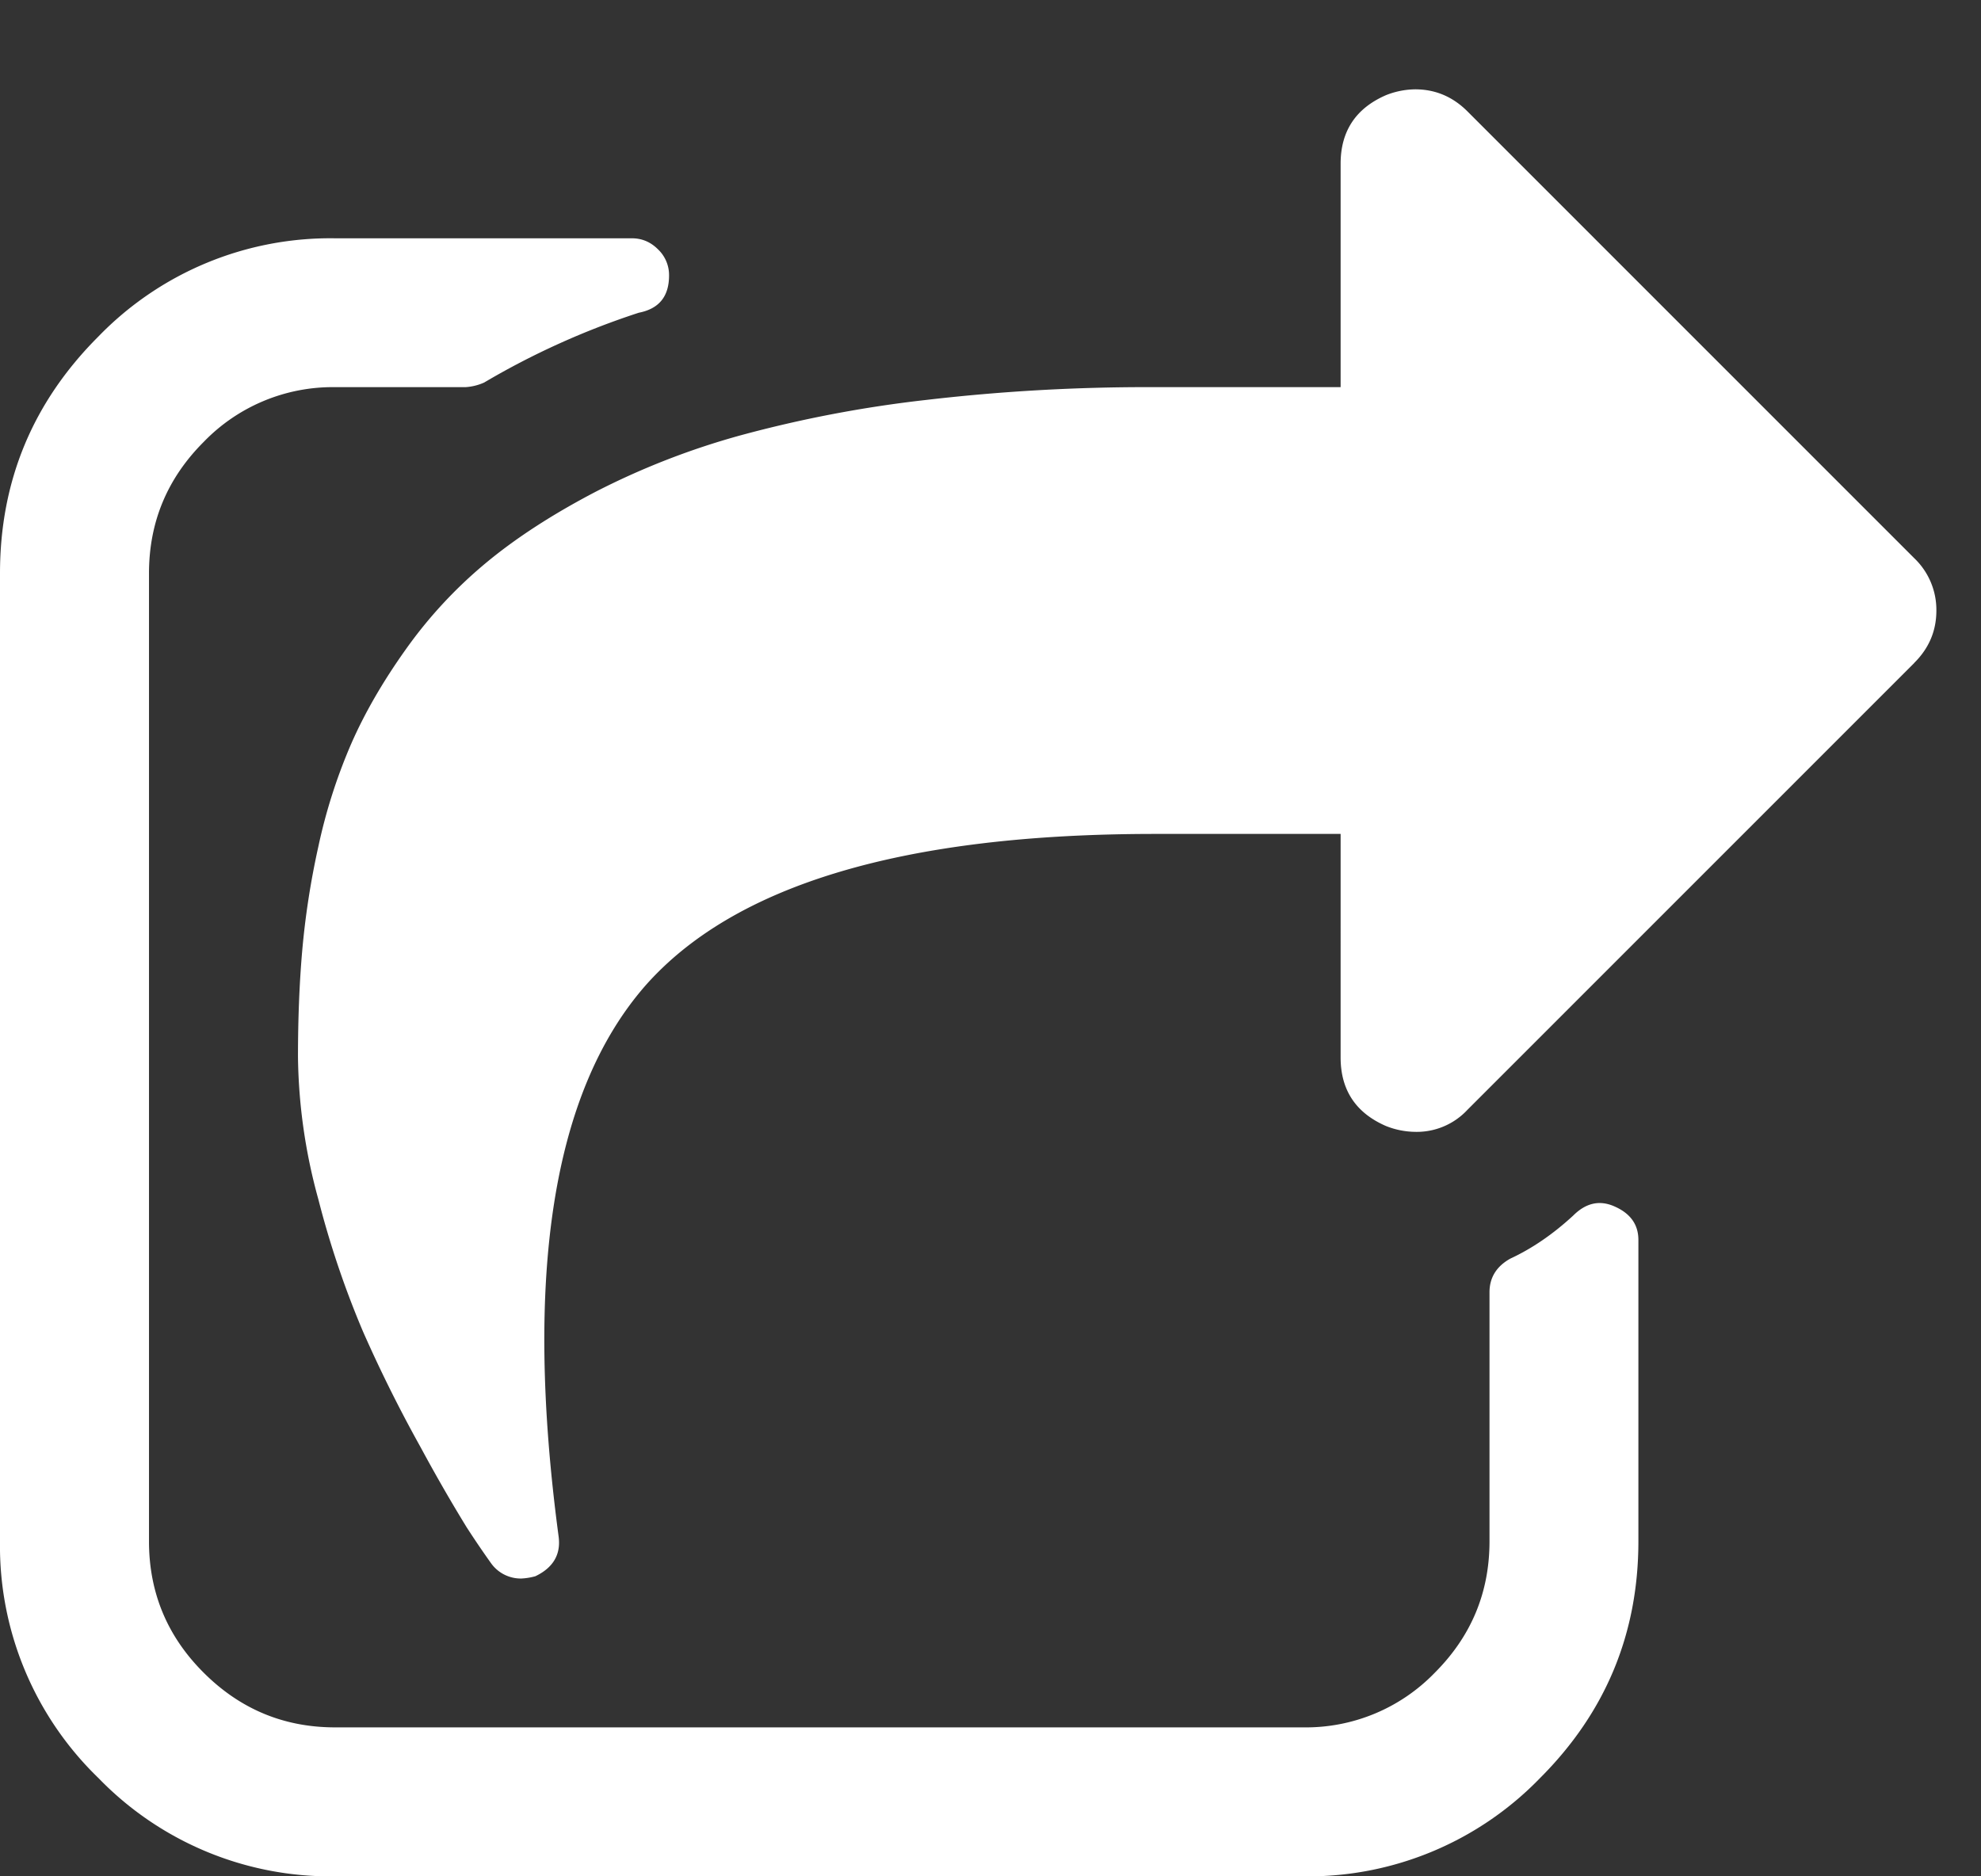
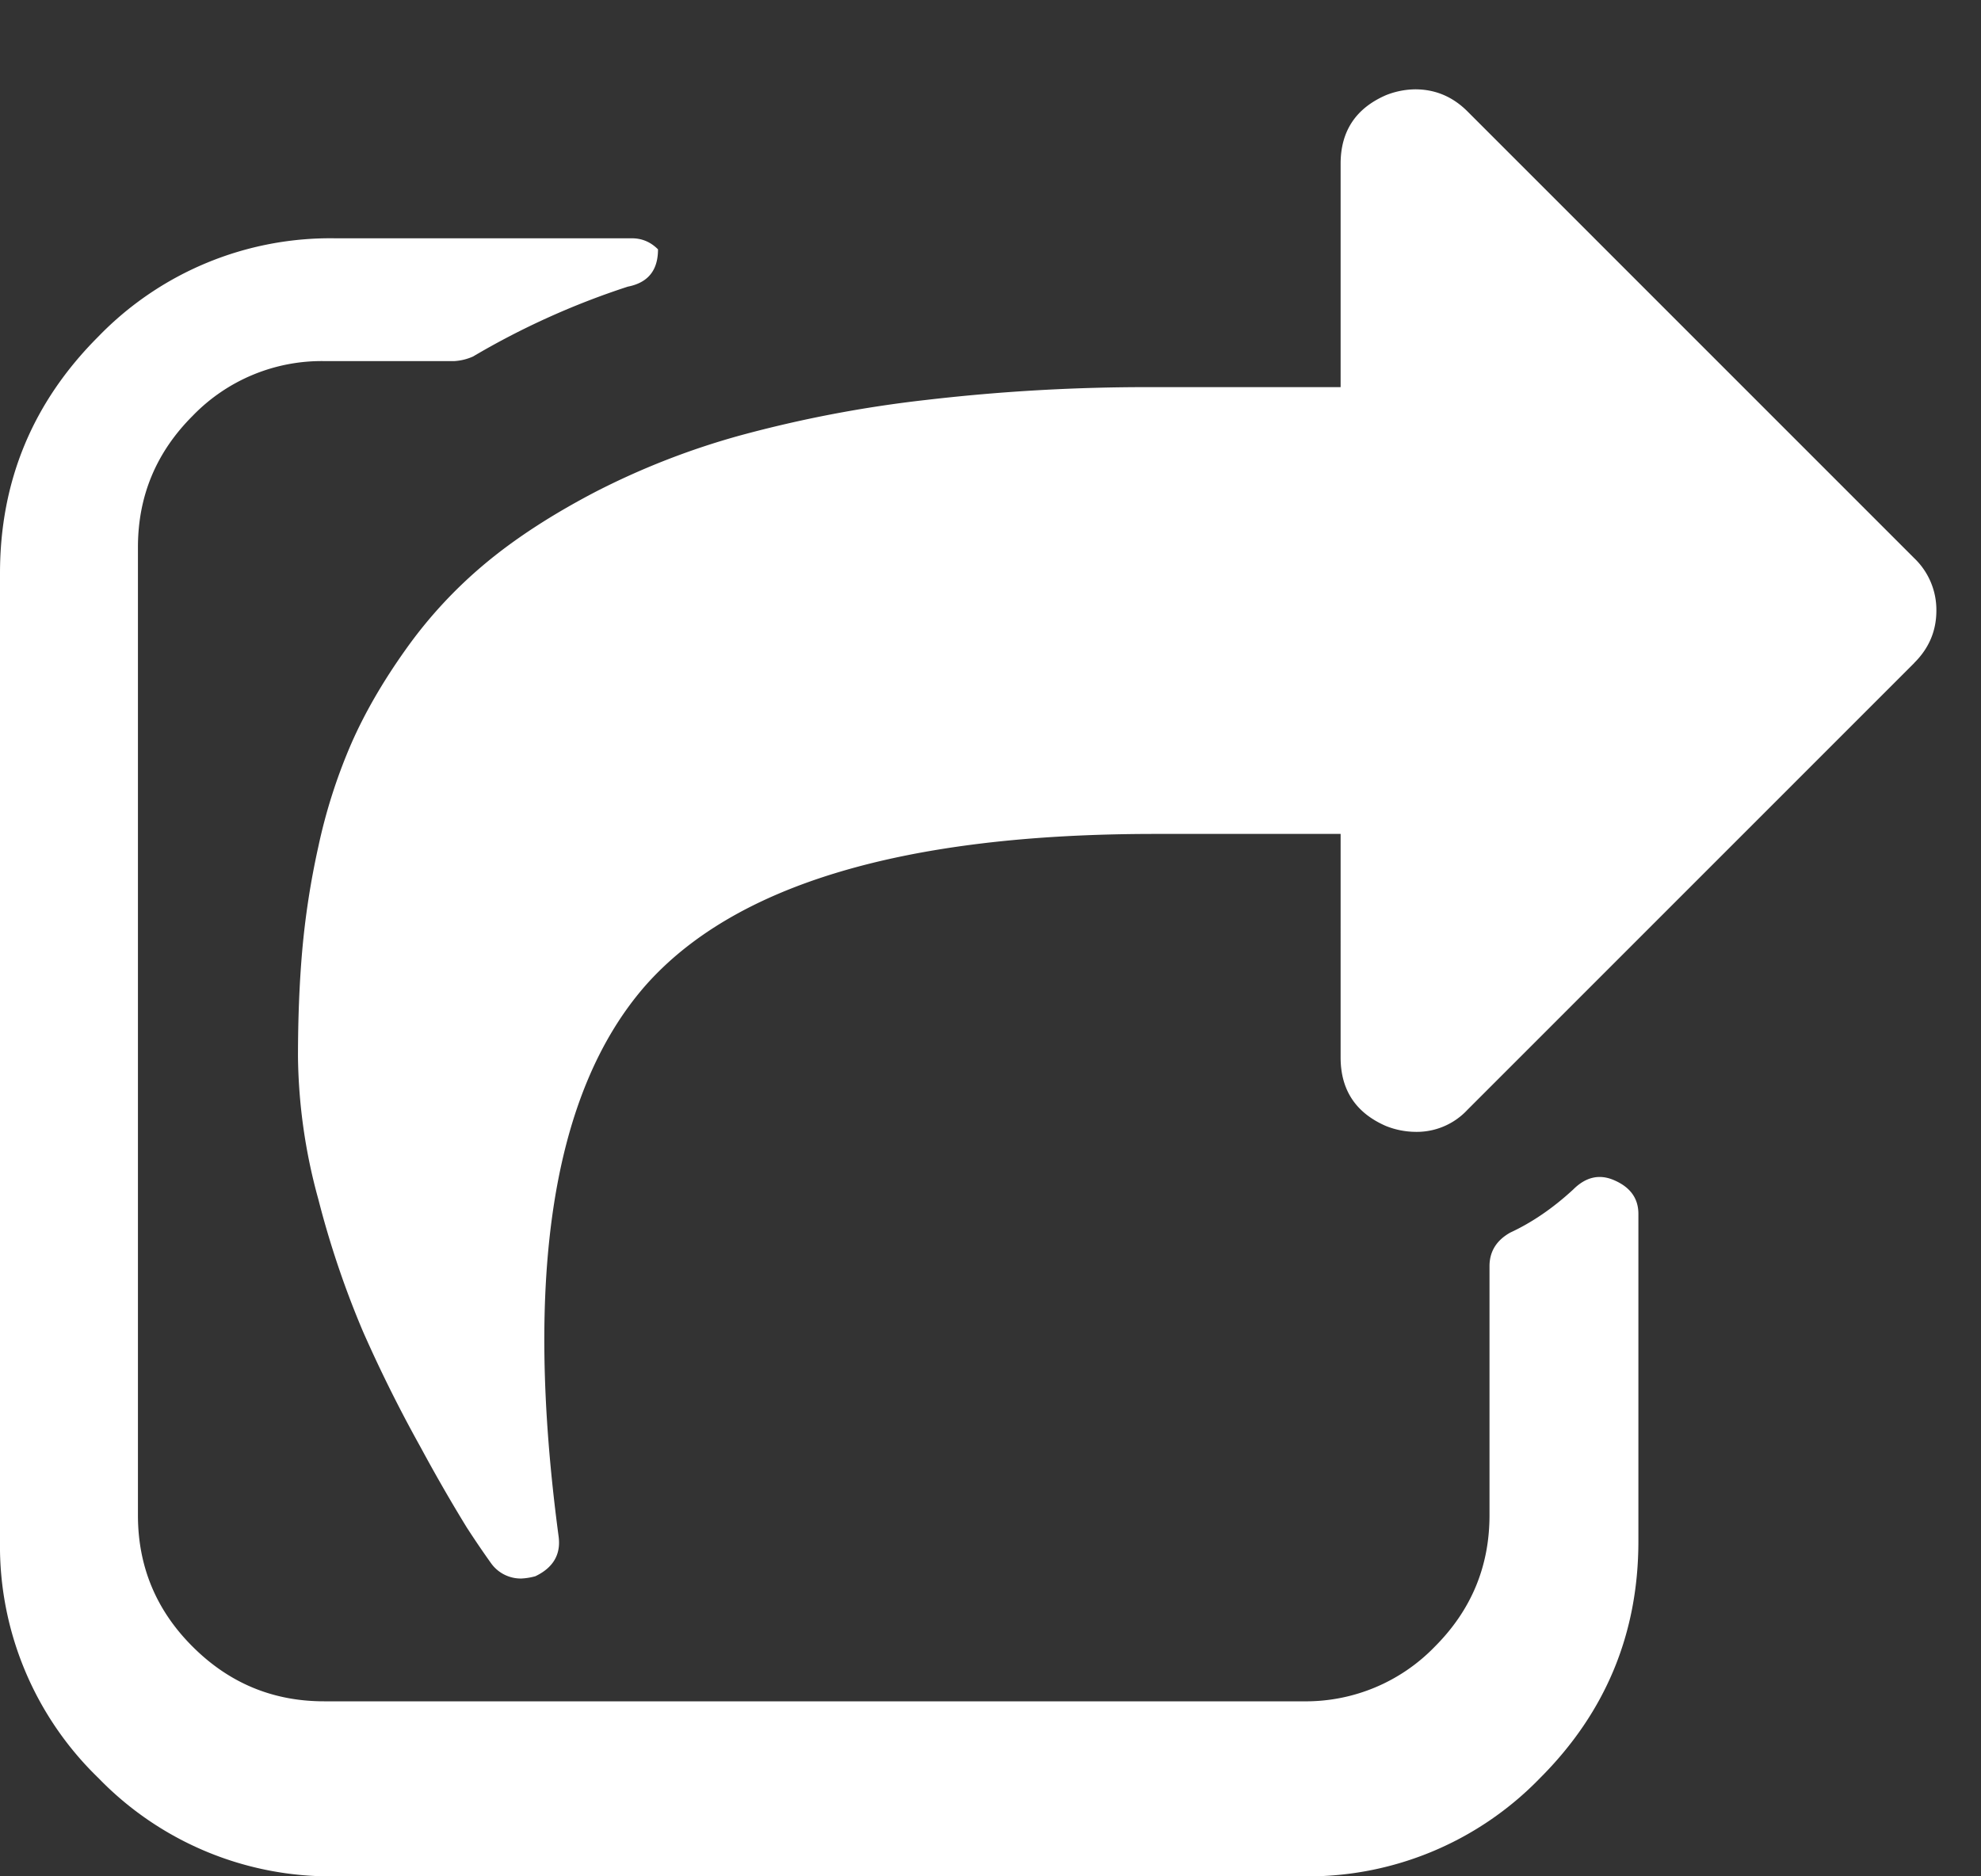
<svg xmlns="http://www.w3.org/2000/svg" width="19" height="18">
  <rect width="100%" height="100%" fill="#333333" stroke="none" />
-   <path d="M15.714 11.895v2.89c0 .886-.314 1.643-.943 2.272A3.096 3.096 0 0112.5 18H3.214a3.096 3.096 0 01-2.27-.943A3.096 3.096 0 010 14.786V5.5c0-.885.314-1.642.943-2.271a3.096 3.096 0 012.271-.943H6.06c.097 0 .18.035.251.106a.34.34 0 01.106.25c0 .202-.096.32-.29.358a7.459 7.459 0 00-1.484.67.514.514 0 01-.179.044h-1.25a1.72 1.72 0 00-1.26.525c-.35.35-.525.77-.525 1.261v9.286c0 .49.174.911.524 1.26.35.35.77.525 1.261.525H12.5a1.72 1.72 0 001.261-.524c.35-.35.525-.77.525-1.261v-2.389c0-.141.067-.249.2-.323.209-.097.41-.235.603-.413.12-.12.25-.15.39-.09.157.067.235.175.235.324zM18.36 6.36l-4.285 4.286a.663.663 0 01-.503.212.776.776 0 01-.279-.056c-.29-.126-.435-.346-.435-.658V8h-1.786c-2.403 0-4.032.487-4.888 1.462-.885 1.02-1.16 2.78-.826 5.28.022.17-.052.297-.223.379a.61.61 0 01-.134.022.35.35 0 01-.29-.145 9.14 9.14 0 01-.235-.346 15.822 15.822 0 01-.44-.765 13.363 13.363 0 01-.553-1.11 8.876 8.876 0 01-.43-1.273 5.34 5.34 0 01-.195-1.361c0-.365.013-.703.04-1.016a7.72 7.72 0 01.155-1.004 5.24 5.24 0 01.313-.982c.13-.298.305-.601.525-.91.219-.309.474-.584.764-.826.29-.242.642-.47 1.055-.686a7.255 7.255 0 011.39-.542 11.854 11.854 0 011.78-.34 18.232 18.232 0 012.192-.123h1.786V1.571c0-.312.145-.532.435-.658a.776.776 0 01.28-.056c.193 0 .36.07.502.212l4.285 4.286a.686.686 0 01.212.502c0 .194-.07.361-.212.502z" fill="#FFF" fill-rule="evenodd" />
+   <path d="M15.714 11.895v2.89c0 .886-.314 1.643-.943 2.272A3.096 3.096 0 0112.5 18H3.214a3.096 3.096 0 01-2.27-.943A3.096 3.096 0 010 14.786V5.5c0-.885.314-1.642.943-2.271a3.096 3.096 0 012.271-.943H6.06c.097 0 .18.035.251.106c0 .202-.096.32-.29.358a7.459 7.459 0 00-1.484.67.514.514 0 01-.179.044h-1.25a1.72 1.72 0 00-1.26.525c-.35.35-.525.77-.525 1.261v9.286c0 .49.174.911.524 1.26.35.35.77.525 1.261.525H12.5a1.72 1.72 0 001.261-.524c.35-.35.525-.77.525-1.261v-2.389c0-.141.067-.249.2-.323.209-.097.41-.235.603-.413.12-.12.25-.15.39-.09.157.067.235.175.235.324zM18.36 6.36l-4.285 4.286a.663.663 0 01-.503.212.776.776 0 01-.279-.056c-.29-.126-.435-.346-.435-.658V8h-1.786c-2.403 0-4.032.487-4.888 1.462-.885 1.02-1.16 2.78-.826 5.28.022.17-.052.297-.223.379a.61.61 0 01-.134.022.35.35 0 01-.29-.145 9.14 9.14 0 01-.235-.346 15.822 15.822 0 01-.44-.765 13.363 13.363 0 01-.553-1.11 8.876 8.876 0 01-.43-1.273 5.34 5.34 0 01-.195-1.361c0-.365.013-.703.04-1.016a7.72 7.72 0 01.155-1.004 5.24 5.24 0 01.313-.982c.13-.298.305-.601.525-.91.219-.309.474-.584.764-.826.29-.242.642-.47 1.055-.686a7.255 7.255 0 011.39-.542 11.854 11.854 0 011.78-.34 18.232 18.232 0 012.192-.123h1.786V1.571c0-.312.145-.532.435-.658a.776.776 0 01.28-.056c.193 0 .36.07.502.212l4.285 4.286a.686.686 0 01.212.502c0 .194-.07.361-.212.502z" fill="#FFF" fill-rule="evenodd" />
</svg>